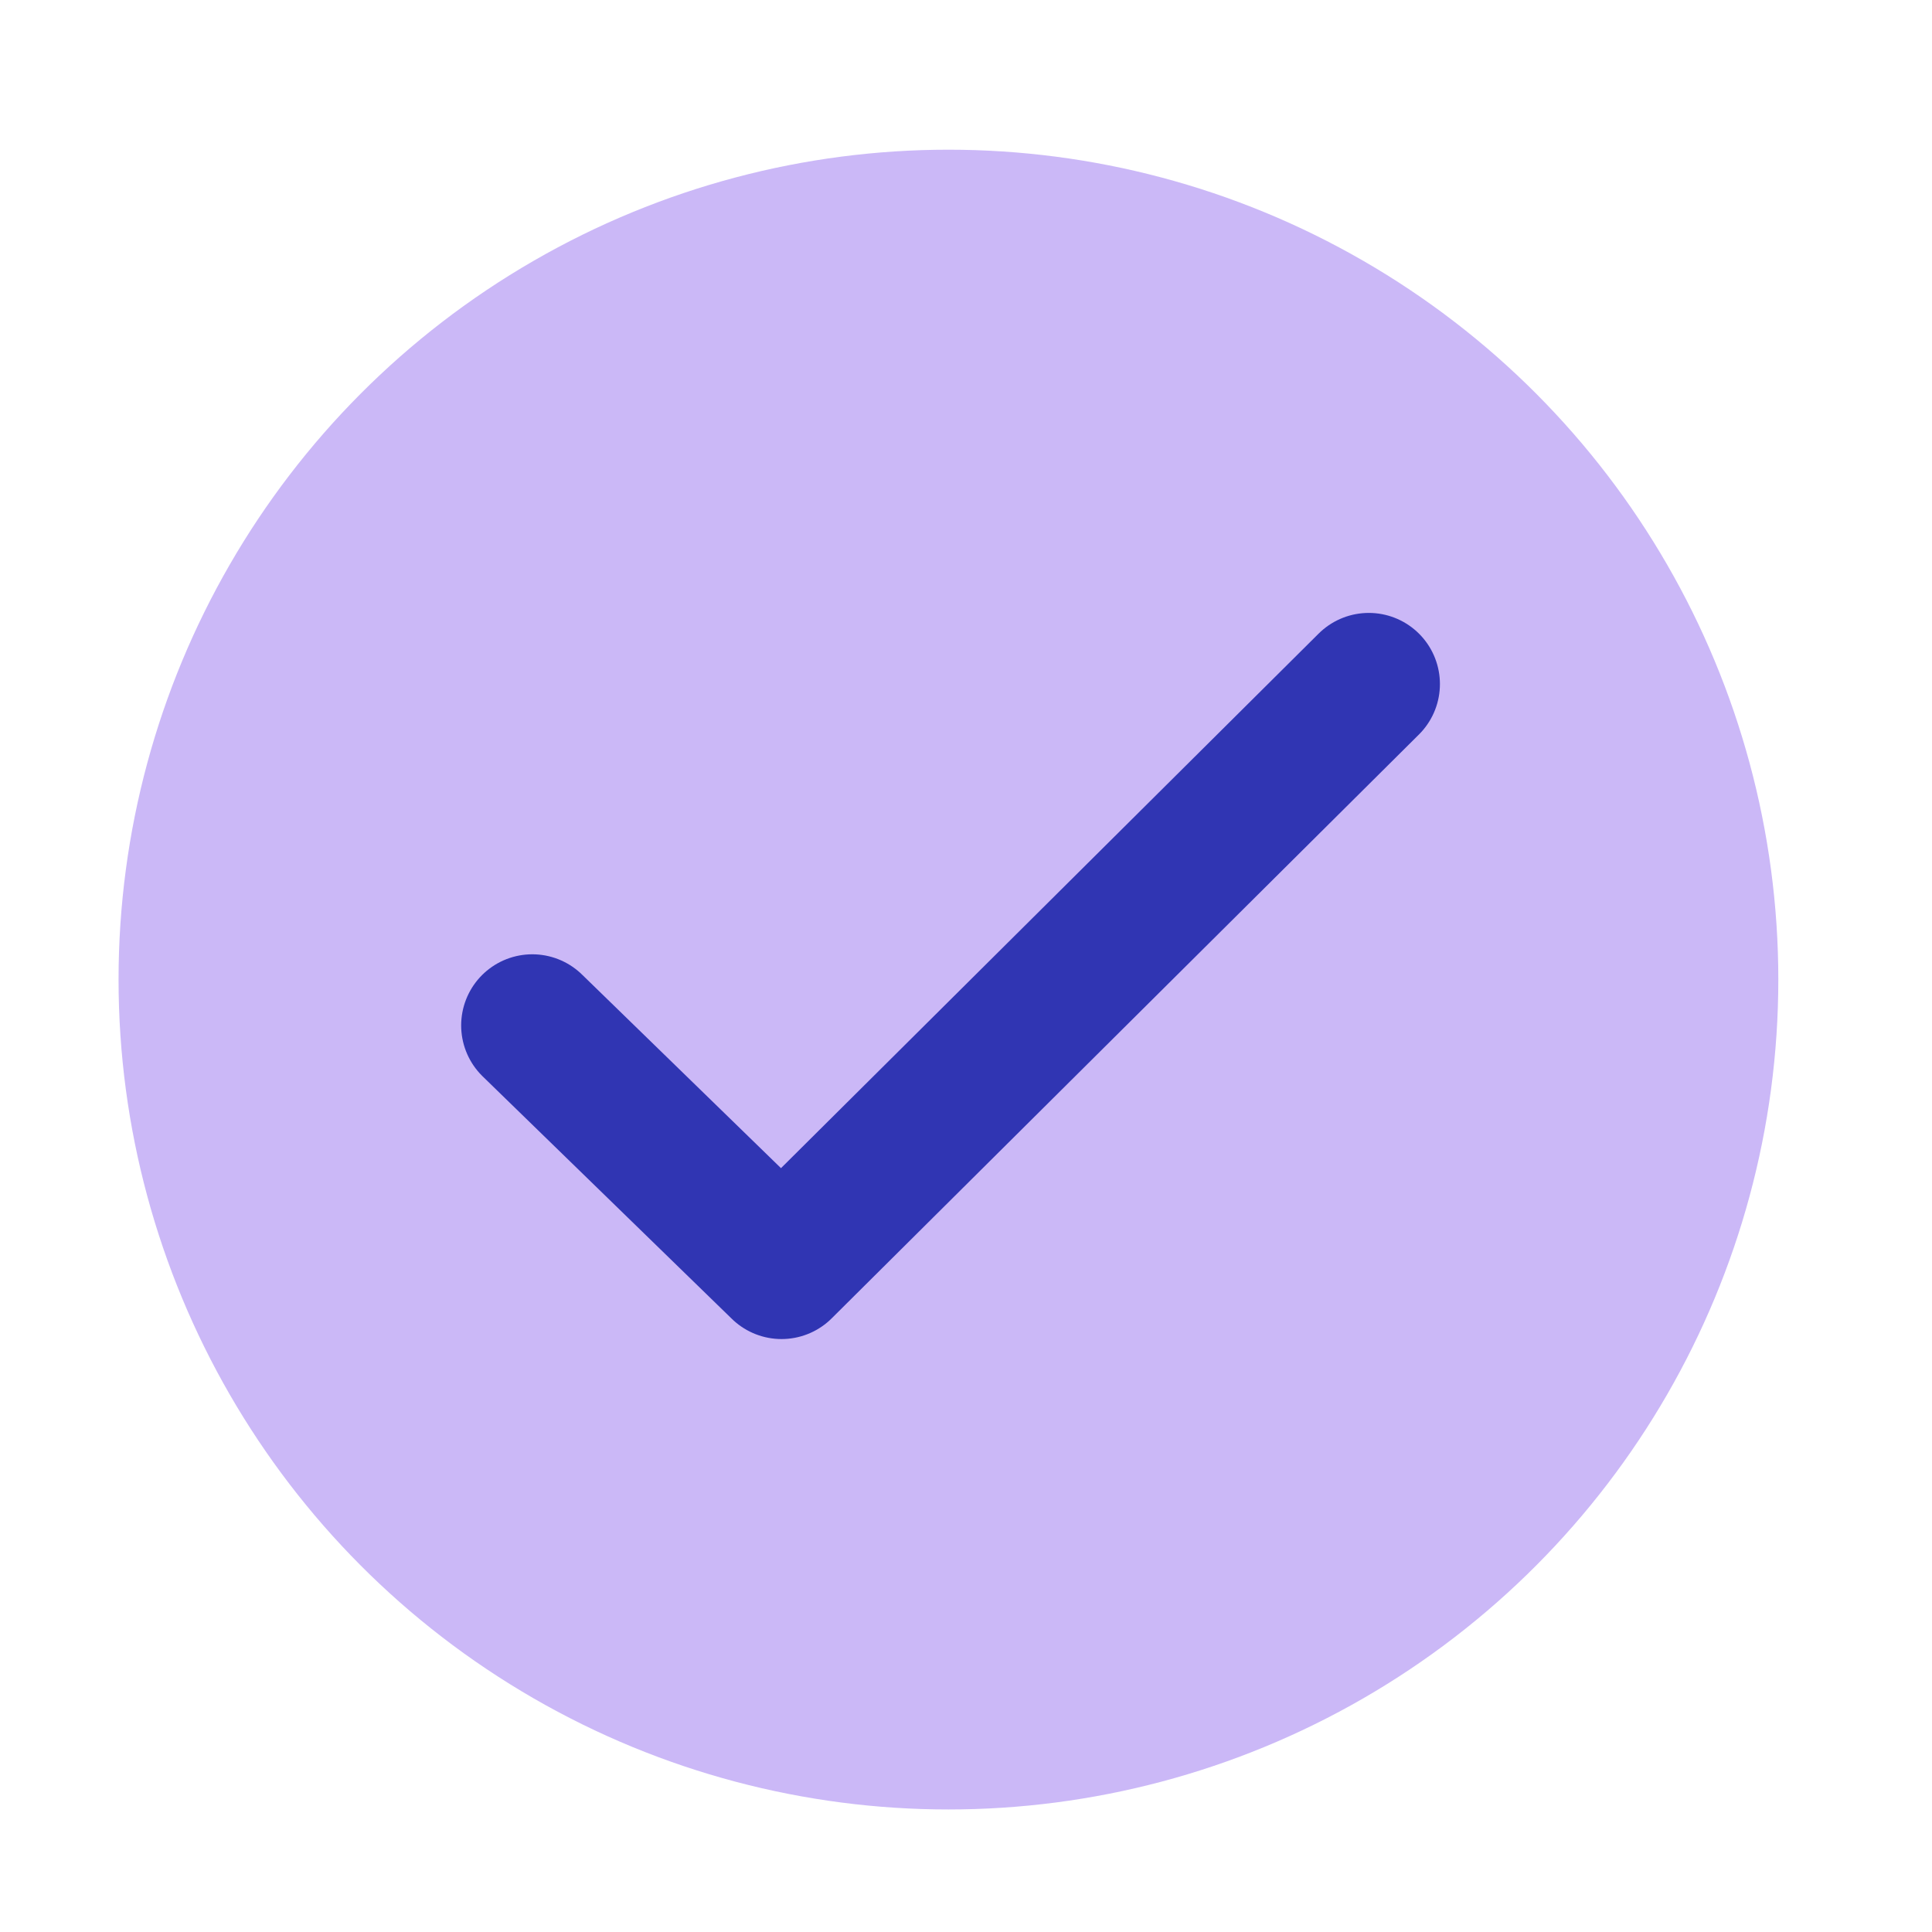
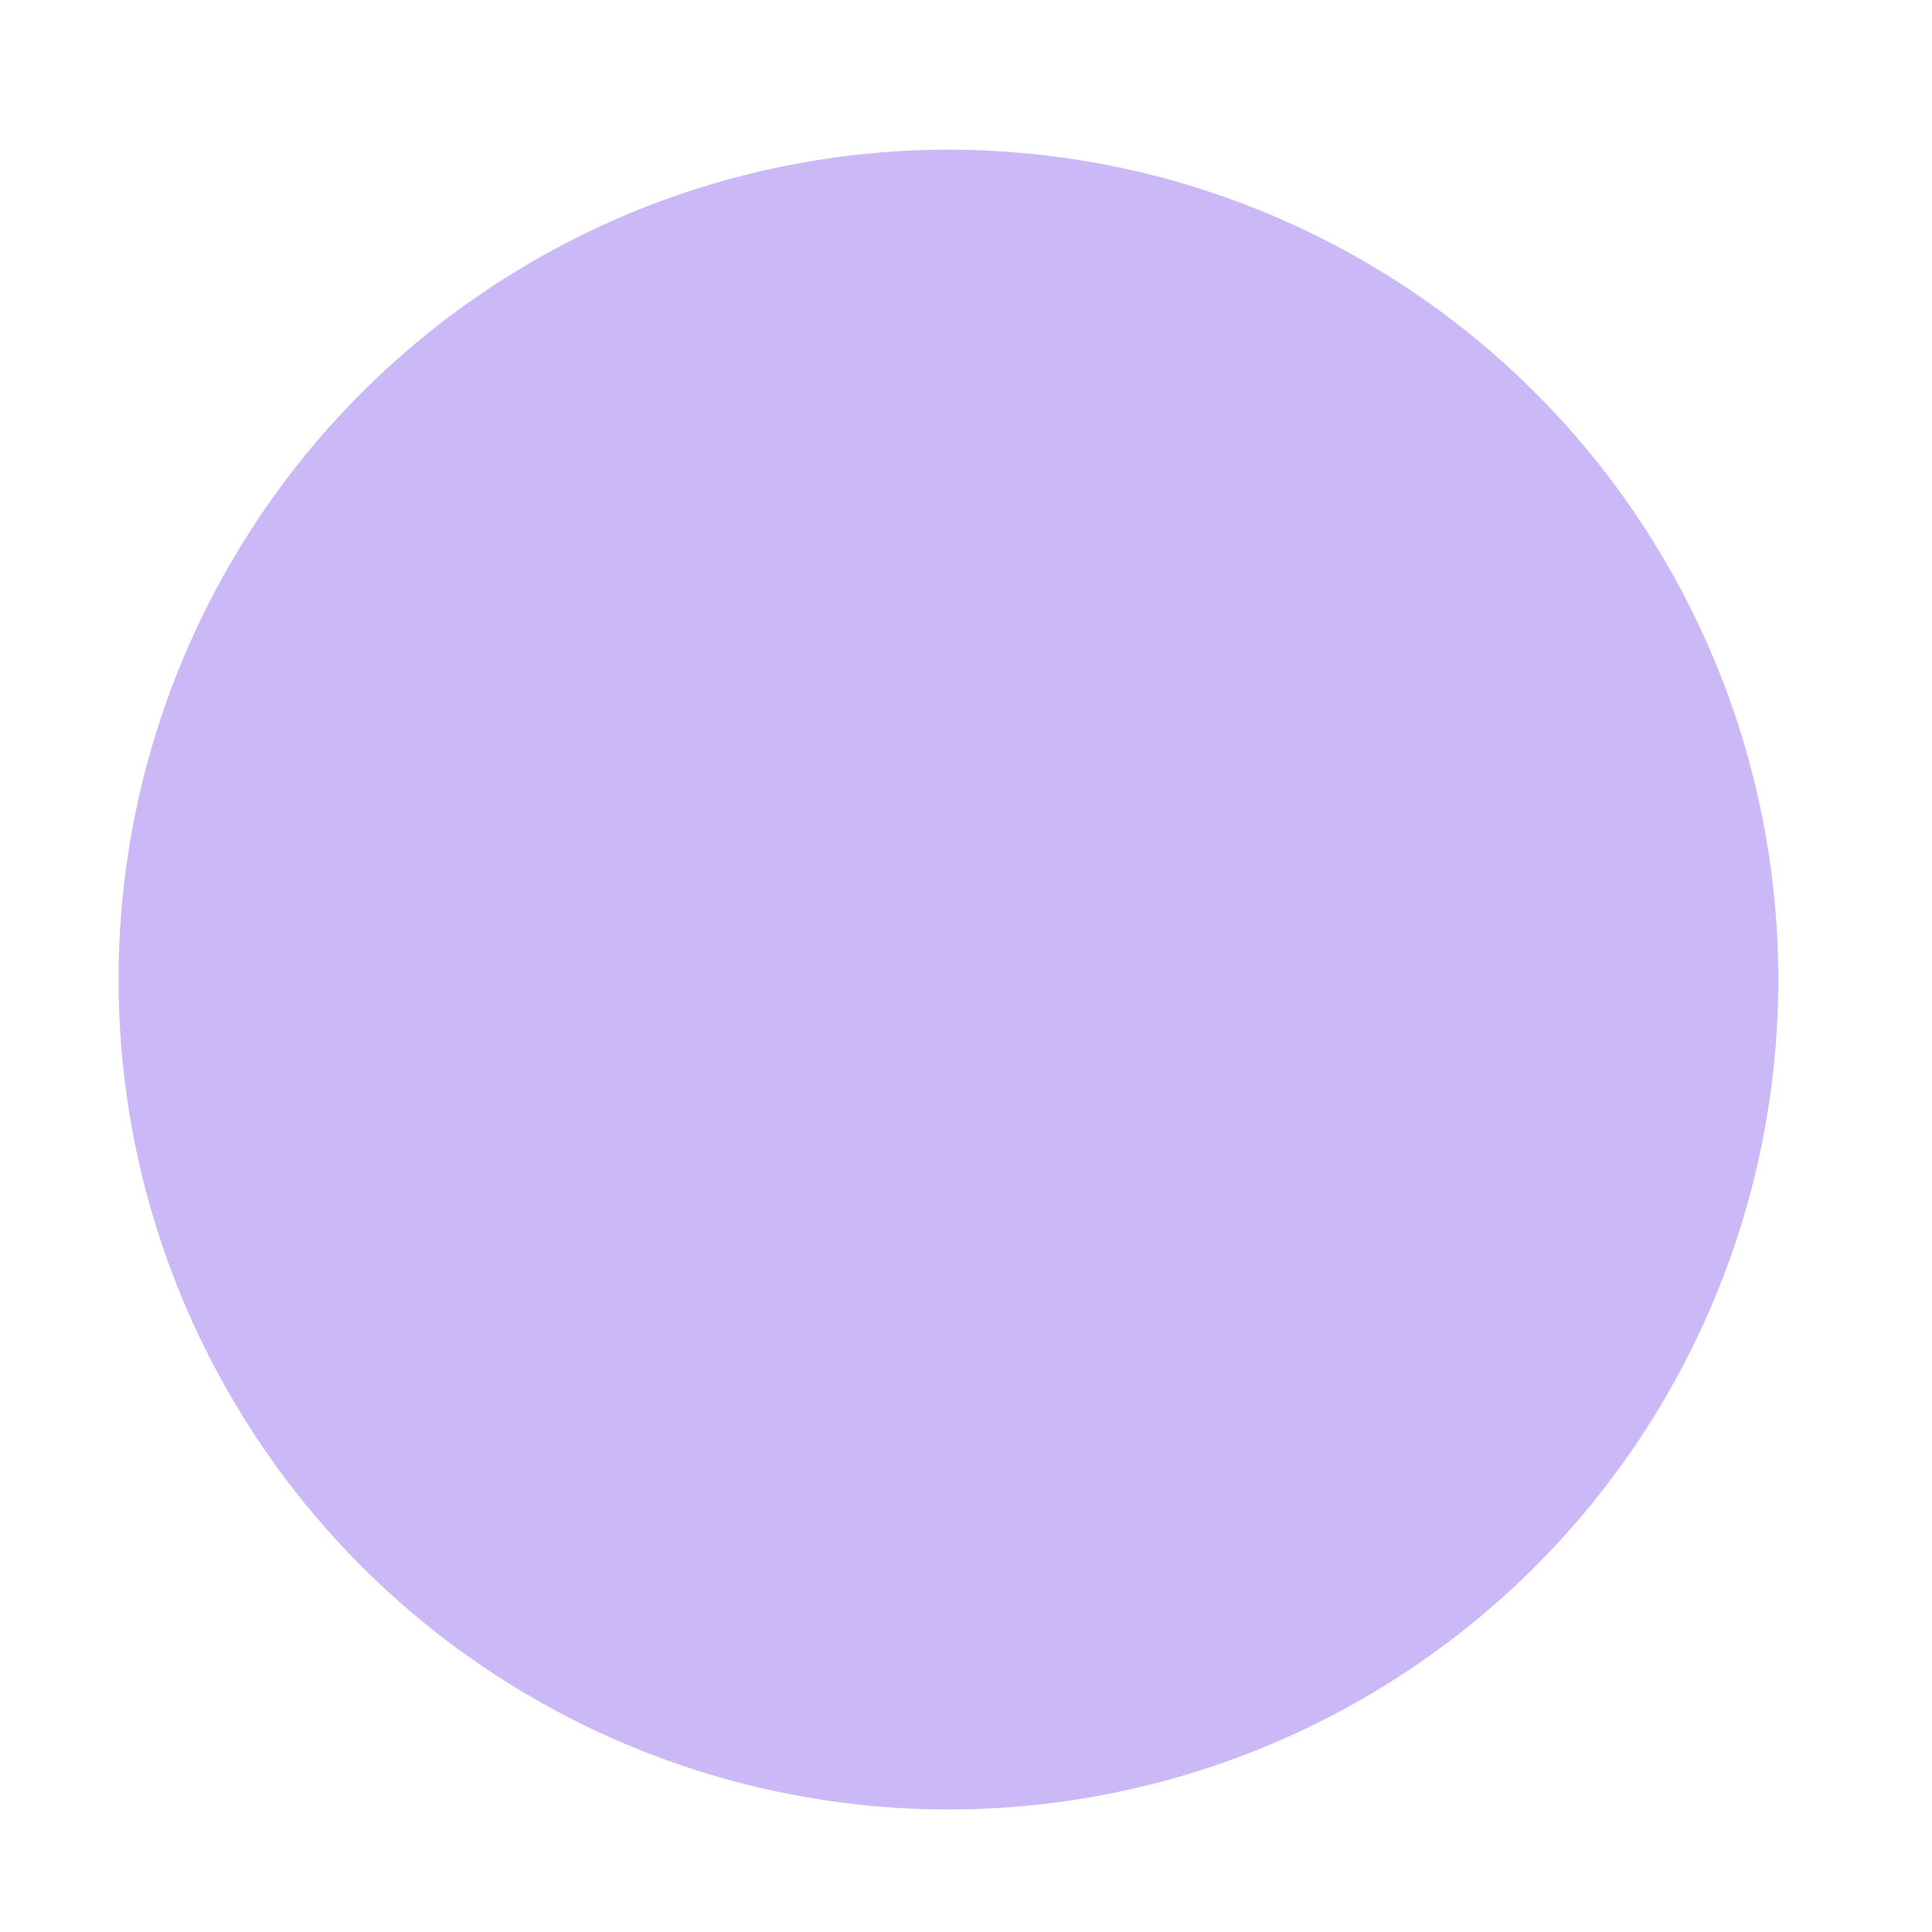
<svg xmlns="http://www.w3.org/2000/svg" width="33" height="33" viewBox="0 0 33 33" fill="none">
  <circle cx="16.2" cy="16.732" r="14.175" fill="#CBB8F7" />
-   <path d="M9.092 17.515L13.349 21.657C17.266 17.762 19.463 15.579 23.38 11.684" stroke="#3035B3" stroke-width="2.43" stroke-linecap="round" stroke-linejoin="round" />
</svg>